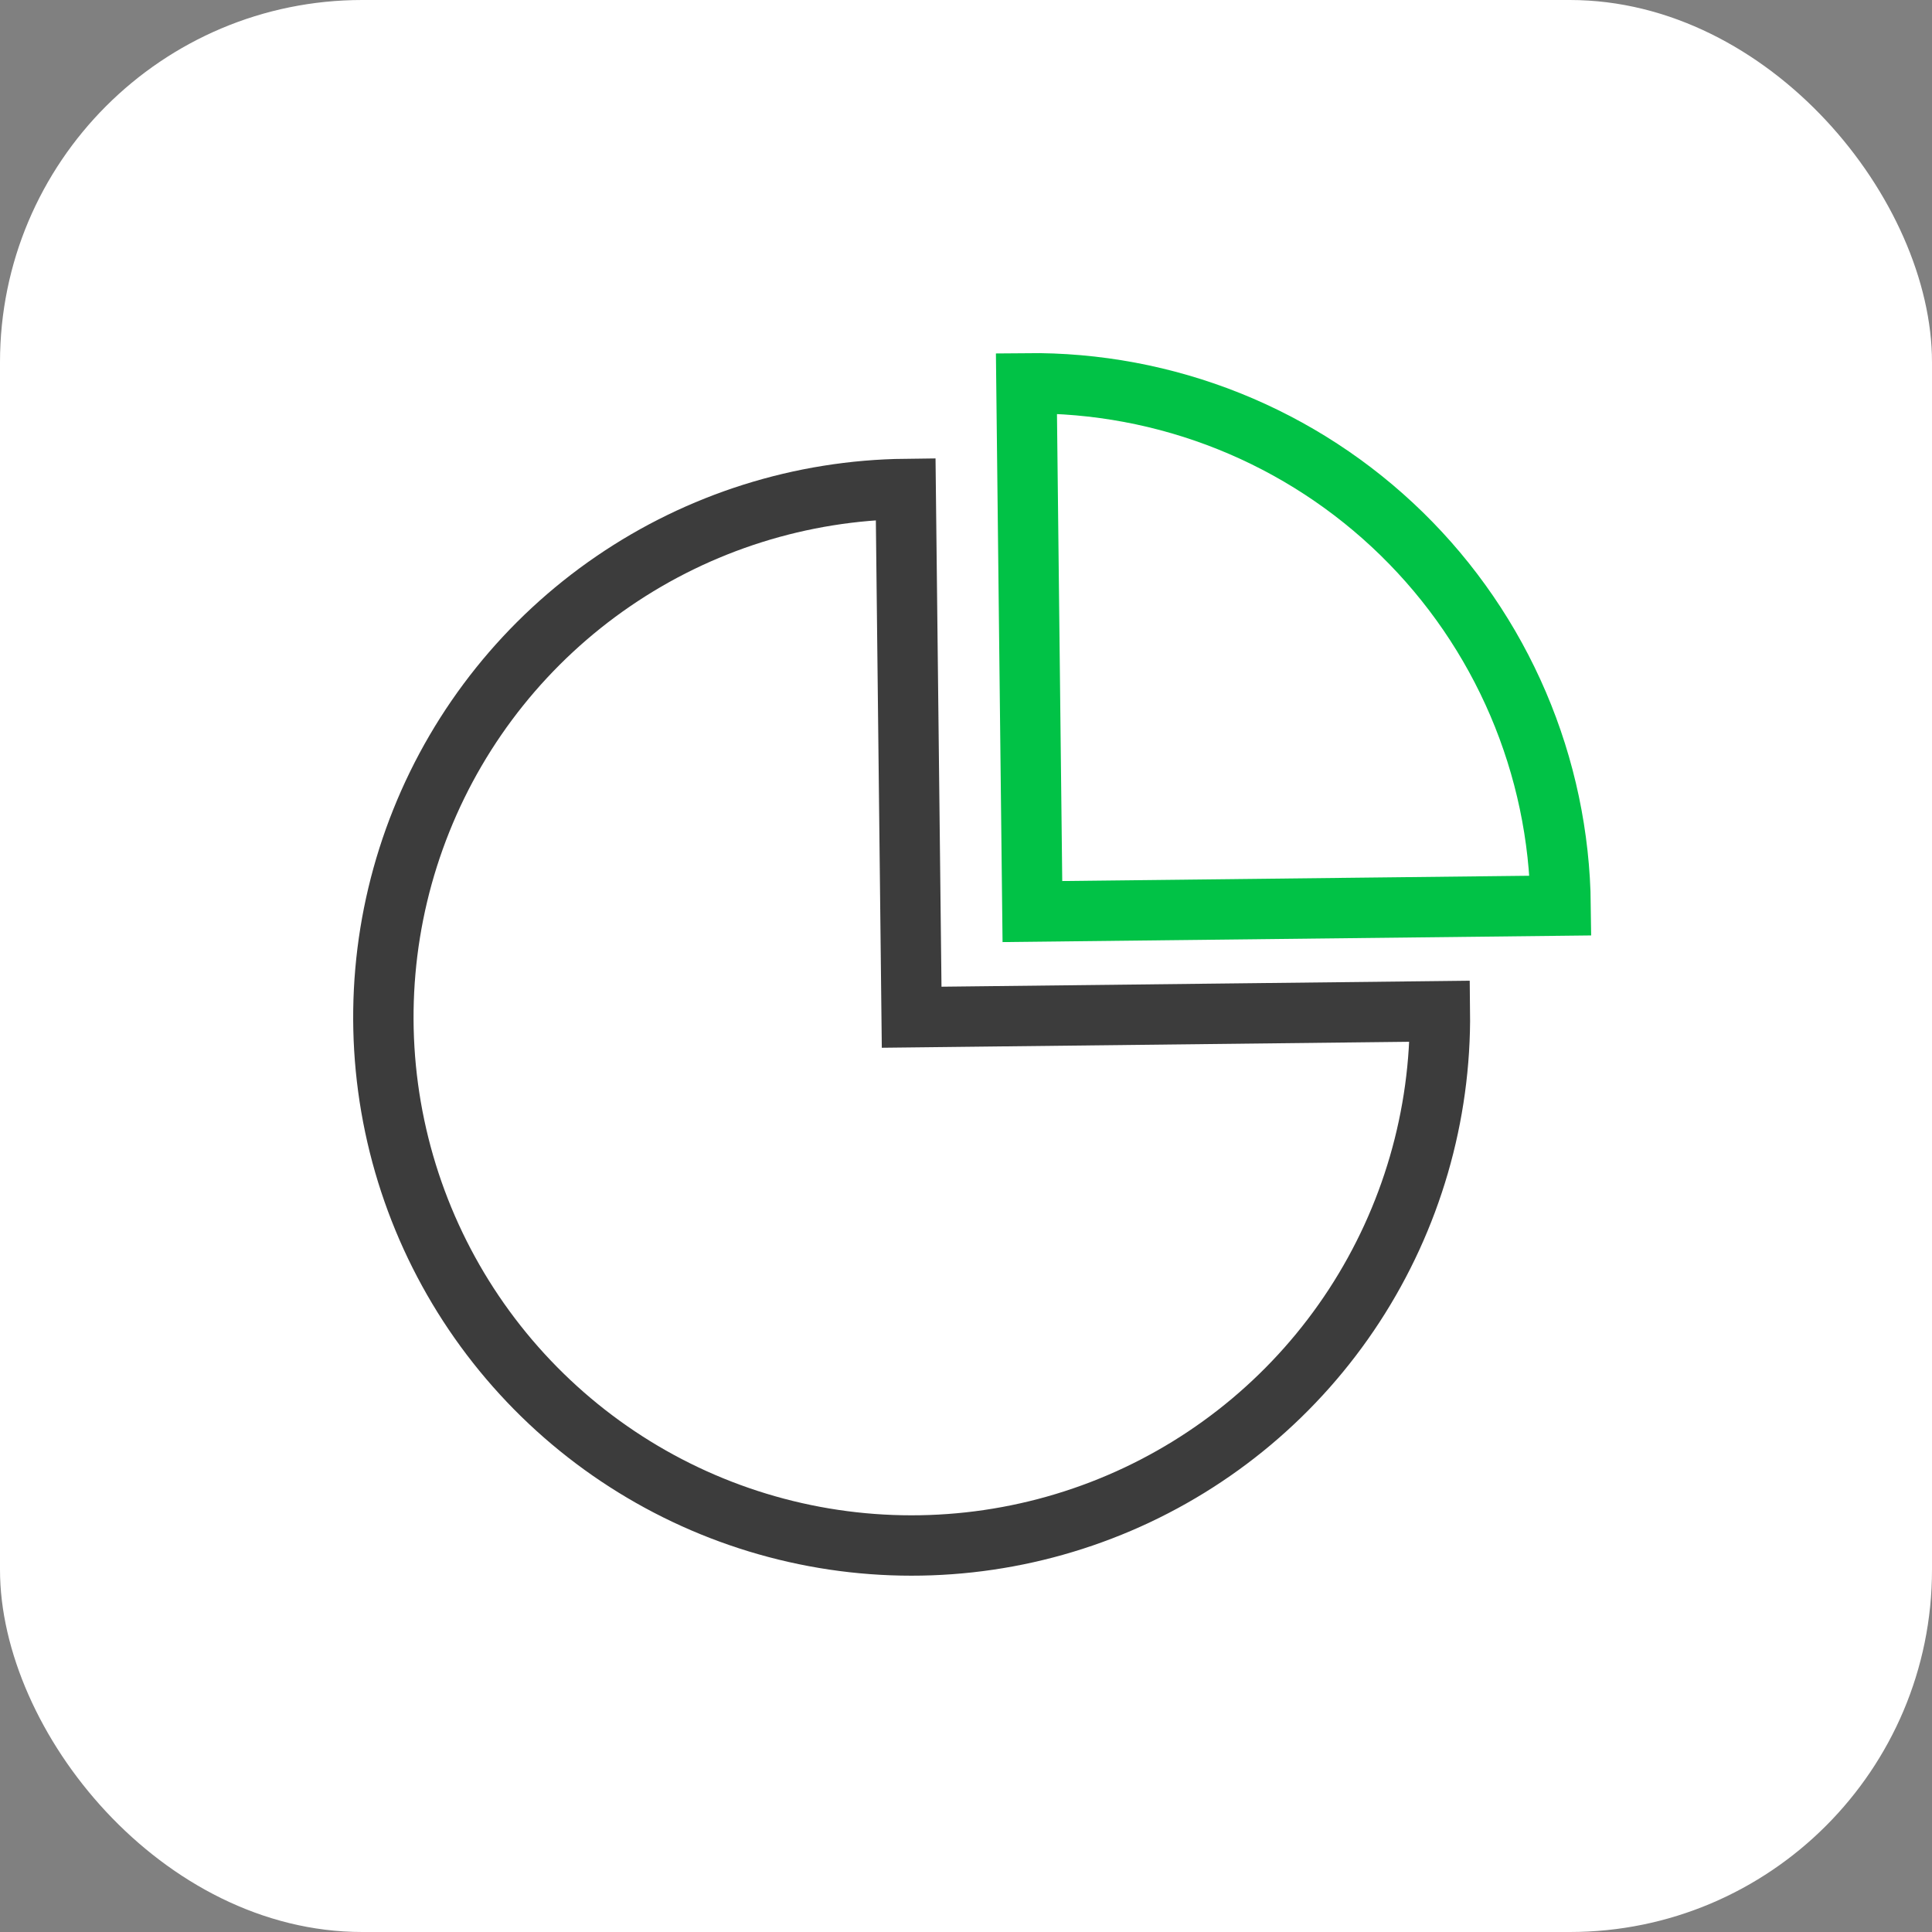
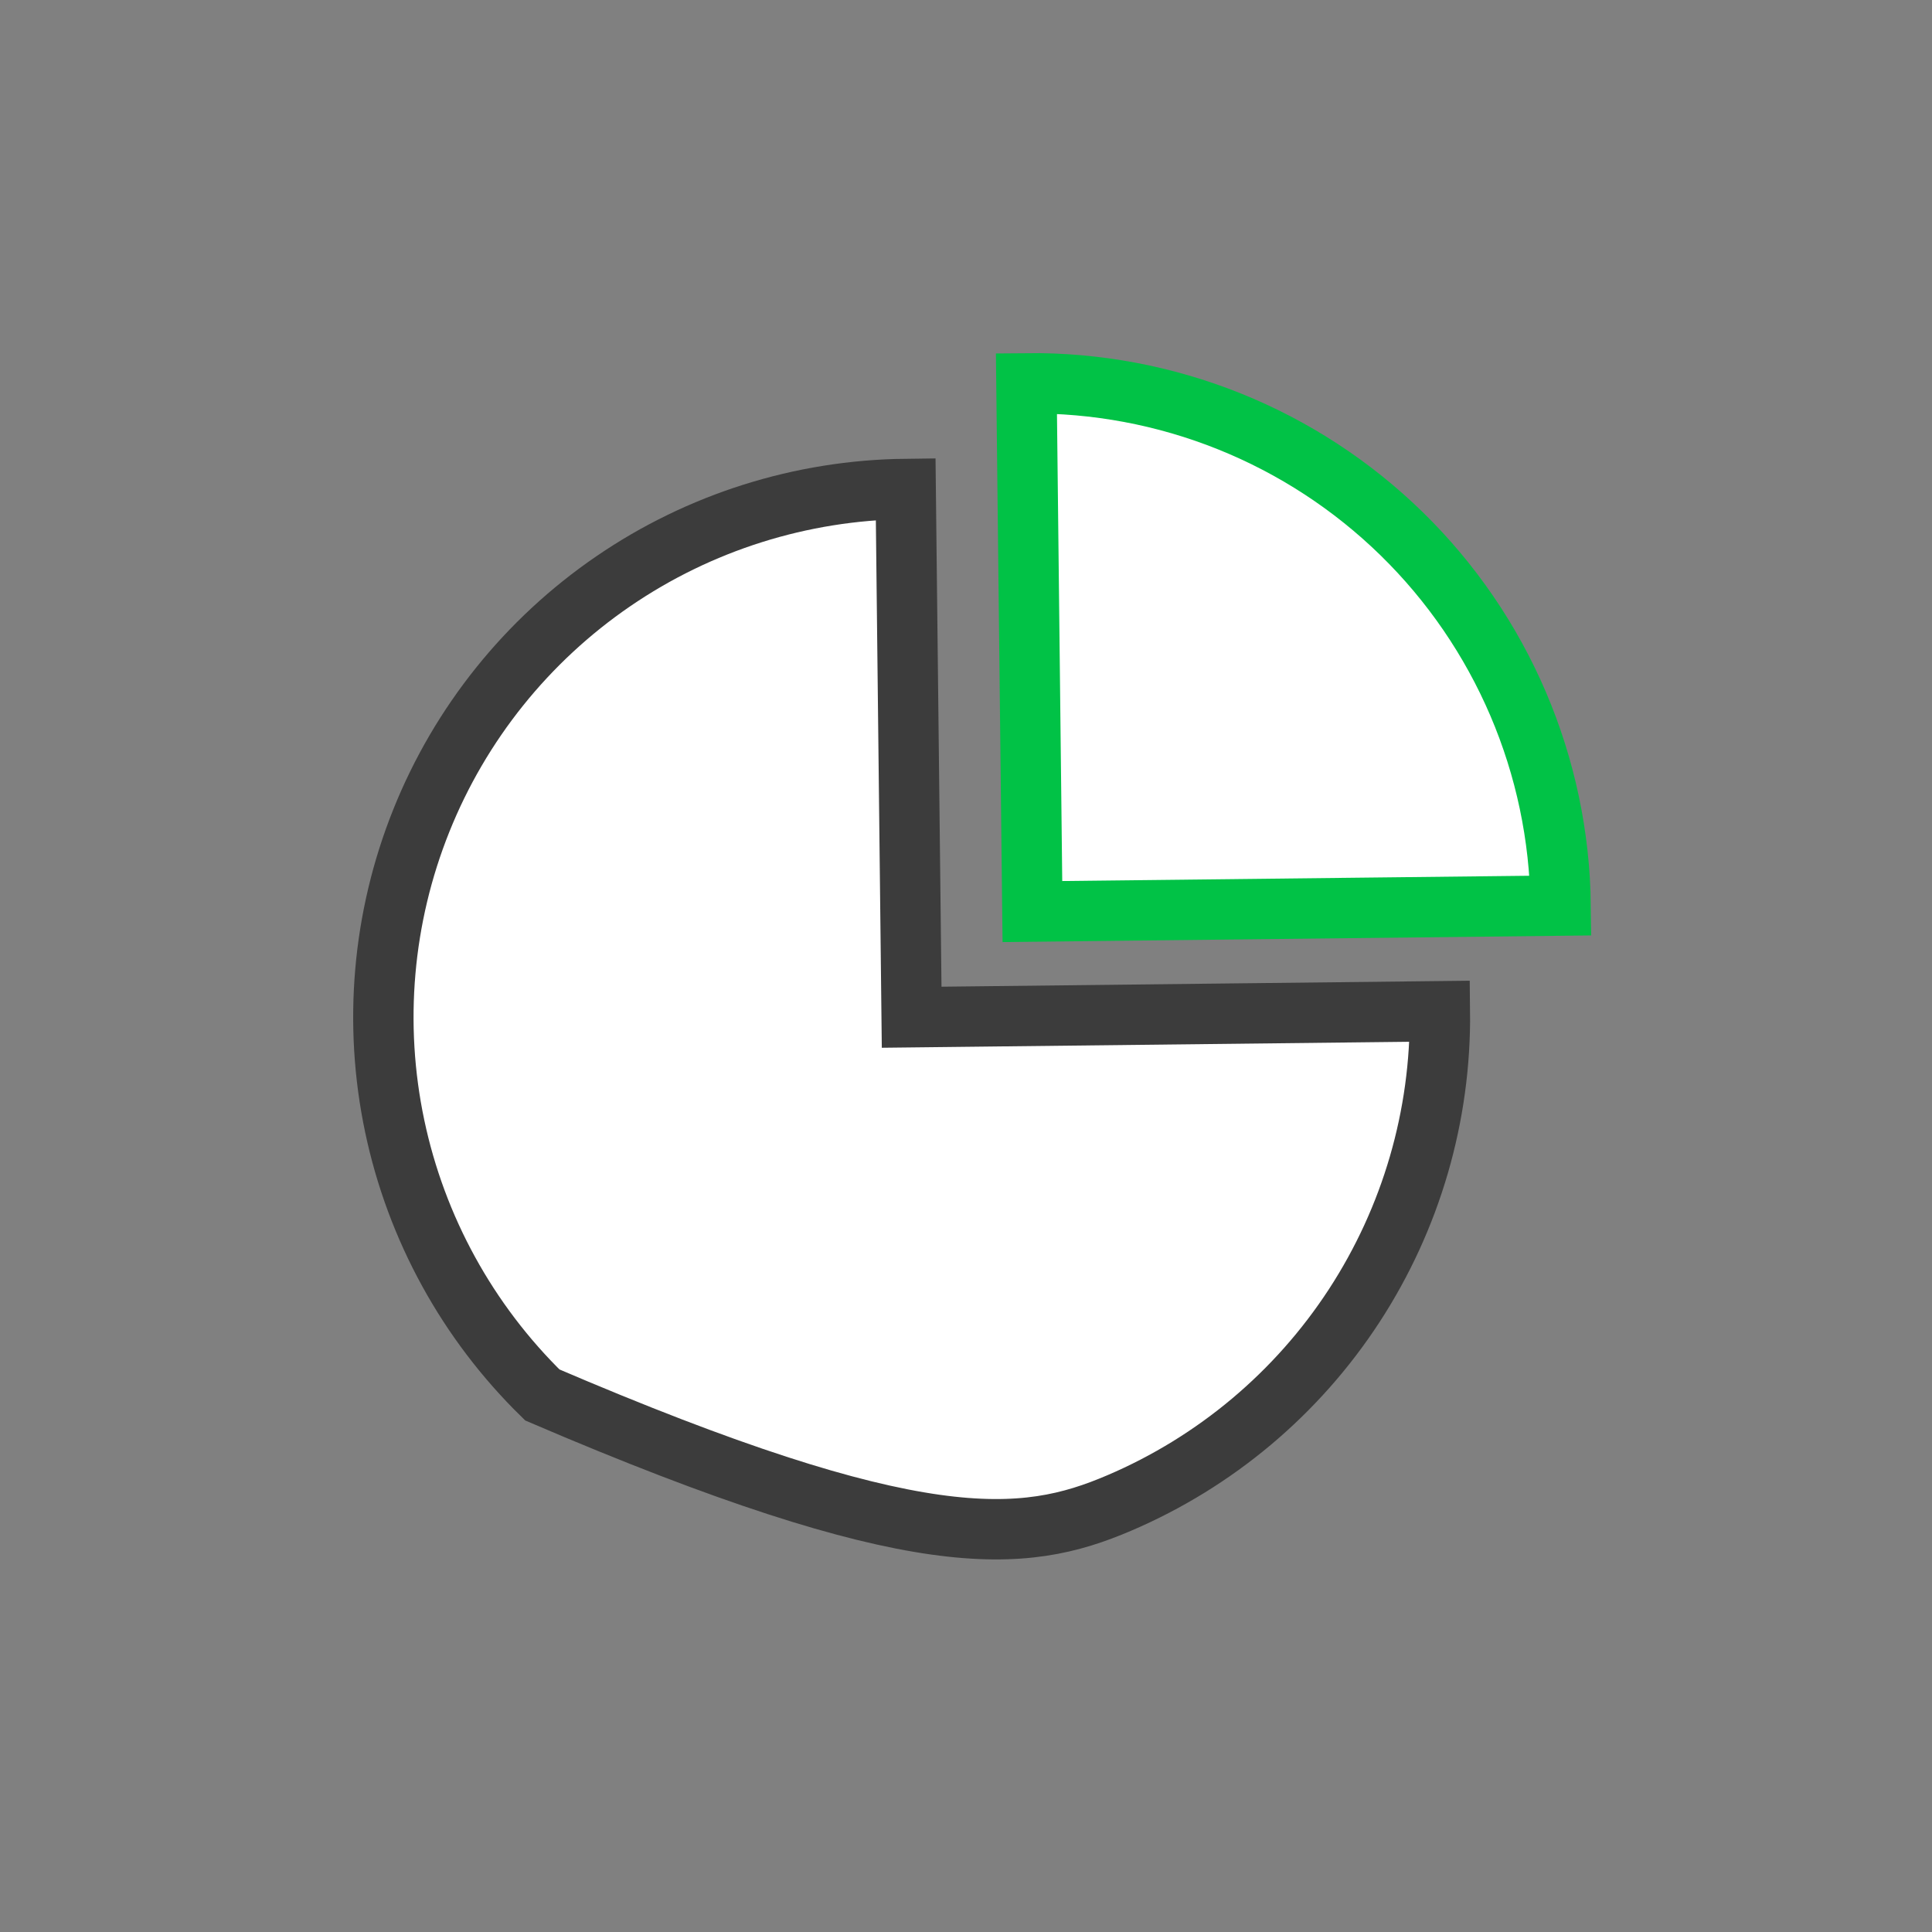
<svg xmlns="http://www.w3.org/2000/svg" width="60" height="60" viewBox="0 0 60 60" fill="none">
  <rect x="0" y="0" width="60" height="60" fill="#808080" stroke="none" />
-   <rect width="60" height="60" rx="11.25" fill="white" />
-   <path d="M28.127 15.185C24.882 15.222 21.721 16.22 19.044 18.053C16.366 19.886 14.292 22.472 13.085 25.484C11.877 28.495 11.589 31.798 12.258 34.973C12.927 38.148 14.522 41.053 16.843 43.322C19.163 45.59 22.104 47.12 25.293 47.717C28.482 48.314 31.777 47.952 34.761 46.676C37.745 45.401 40.283 43.269 42.055 40.551C43.827 37.833 44.754 34.65 44.717 31.405L28.312 31.591L28.127 15.185Z" fill="white" stroke="#3C3C3C" stroke-width="1.875" />
+   <path d="M28.127 15.185C24.882 15.222 21.721 16.22 19.044 18.053C16.366 19.886 14.292 22.472 13.085 25.484C11.877 28.495 11.589 31.798 12.258 34.973C12.927 38.148 14.522 41.053 16.843 43.322C28.482 48.314 31.777 47.952 34.761 46.676C37.745 45.401 40.283 43.269 42.055 40.551C43.827 37.833 44.754 34.65 44.717 31.405L28.312 31.591L28.127 15.185Z" fill="white" stroke="#3C3C3C" stroke-width="1.875" />
  <path d="M31.877 11.904C34.031 11.88 36.169 12.28 38.169 13.082C40.168 13.884 41.99 15.072 43.531 16.578C45.072 18.084 46.3 19.879 47.147 21.86C47.994 23.841 48.443 25.97 48.467 28.124L32.062 28.309L31.877 11.904Z" fill="white" stroke="#01C246" stroke-width="1.875" />
</svg>